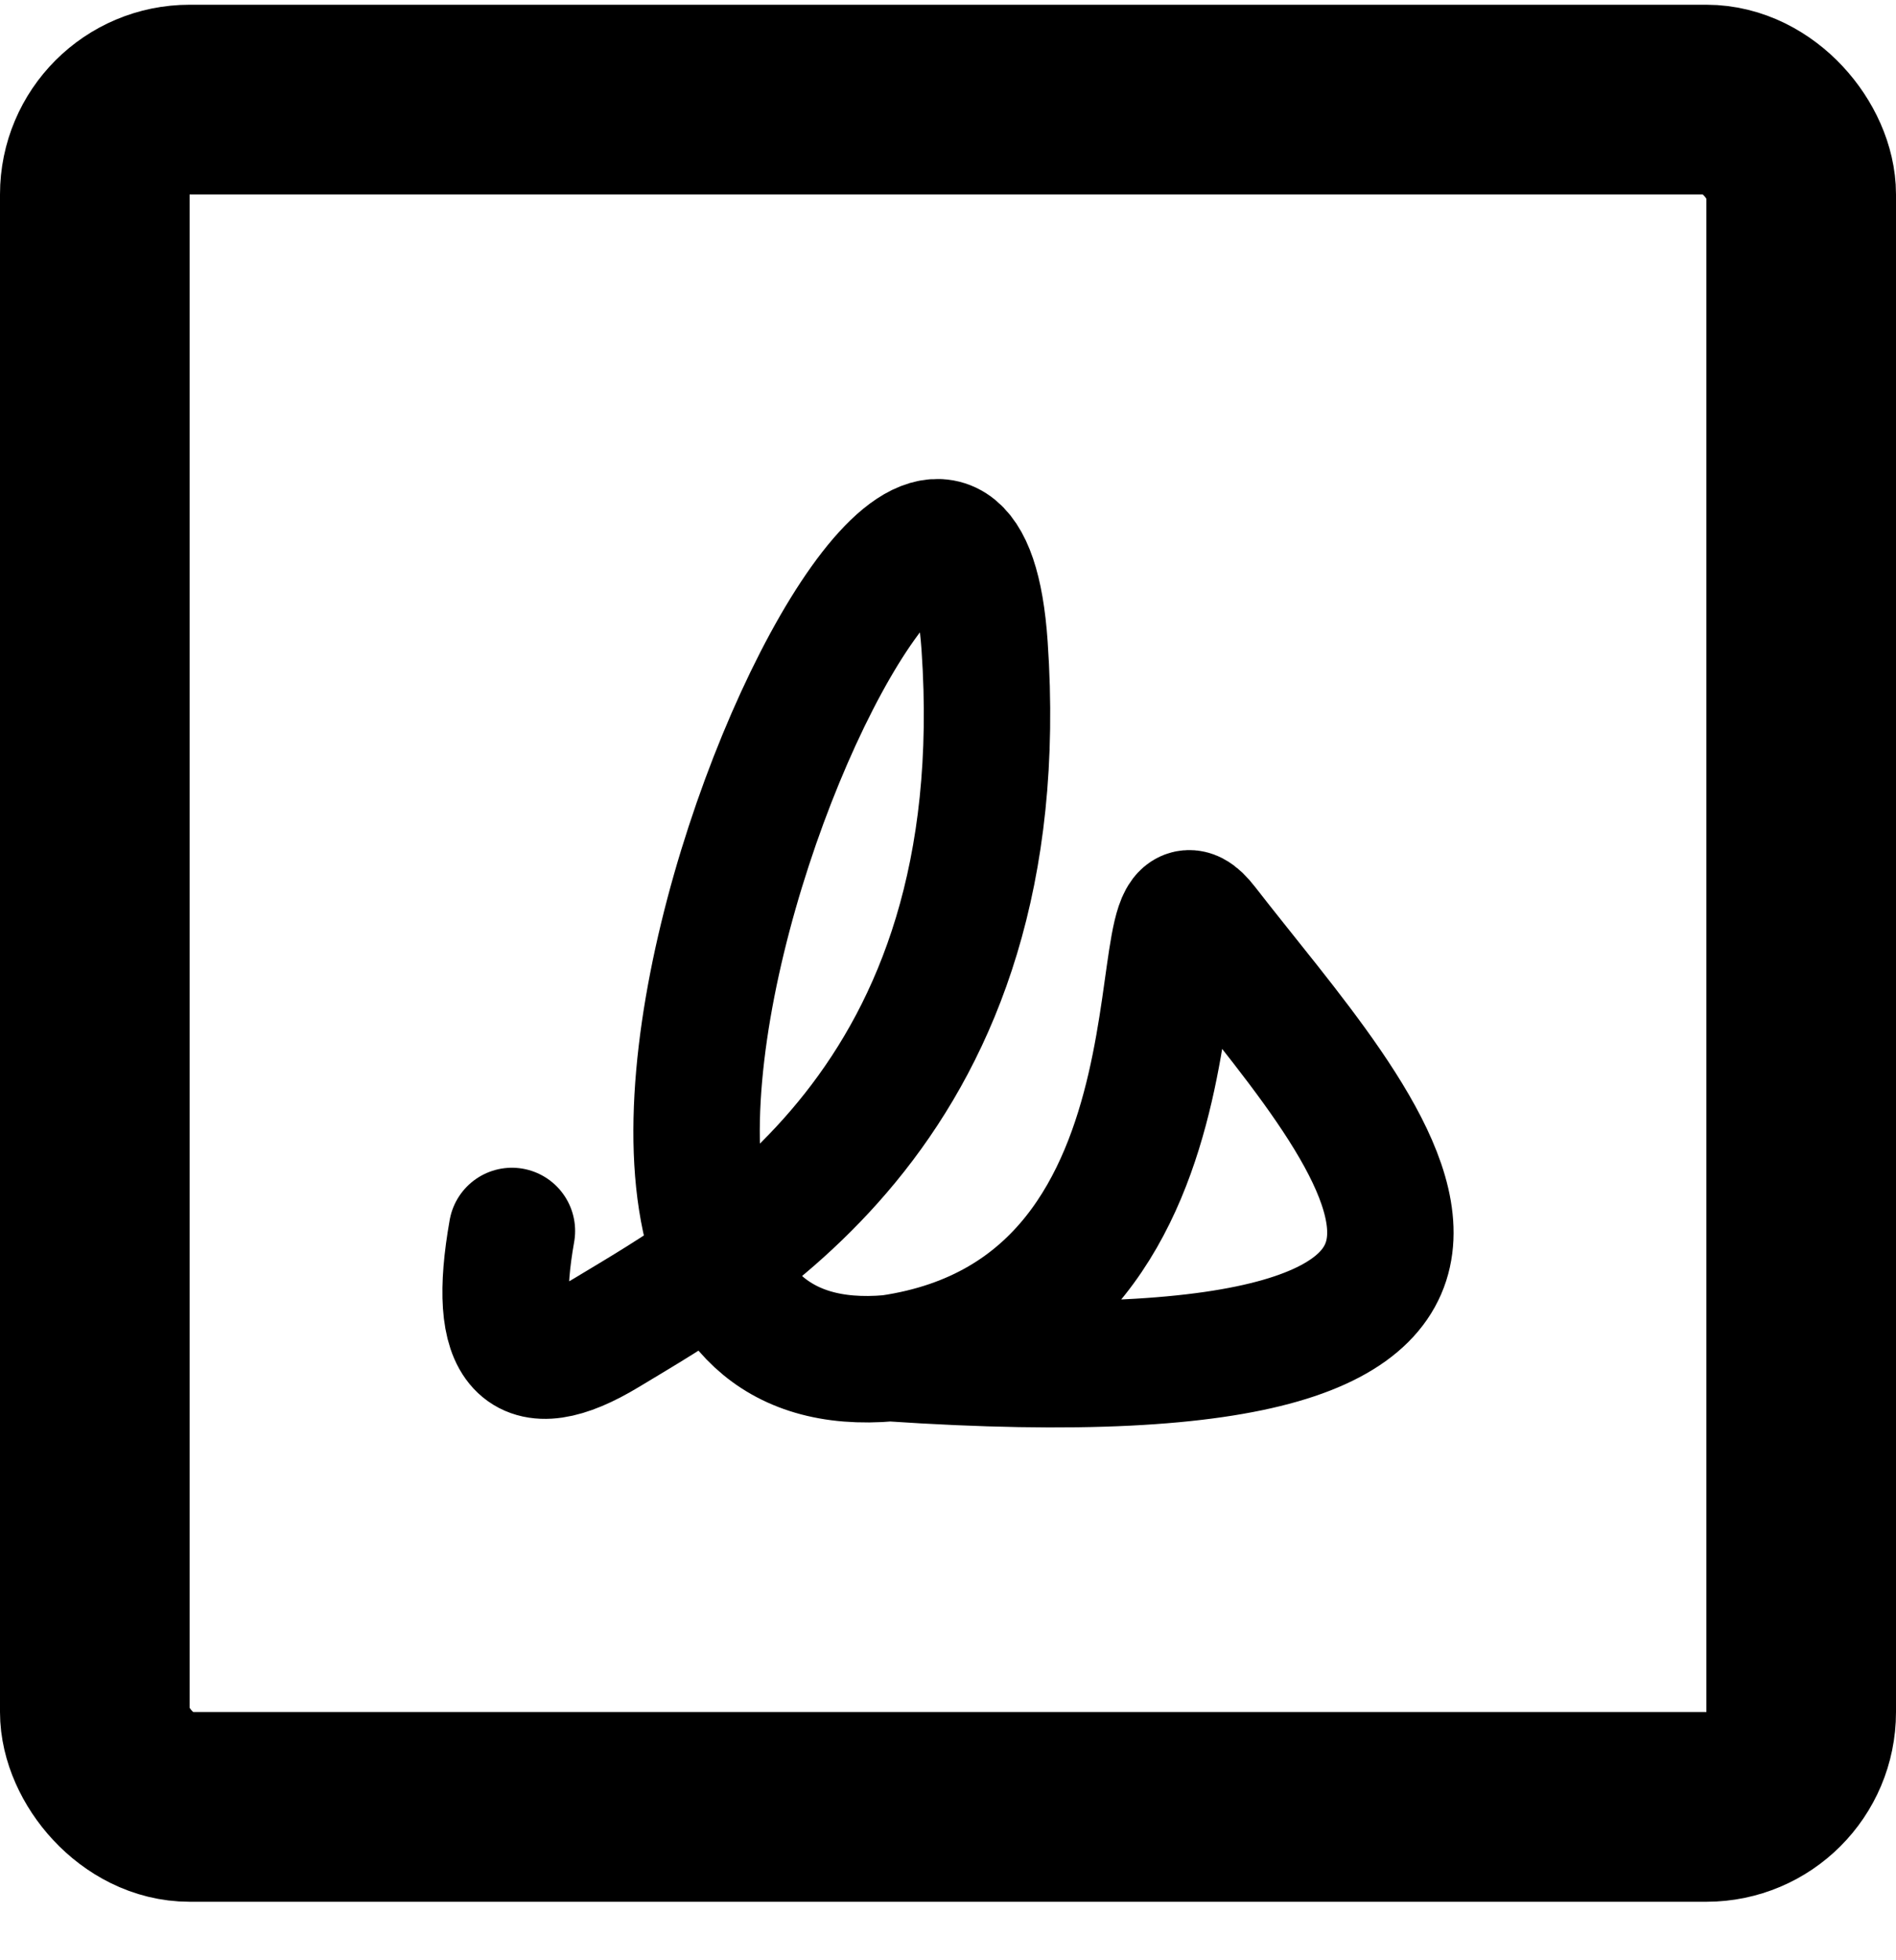
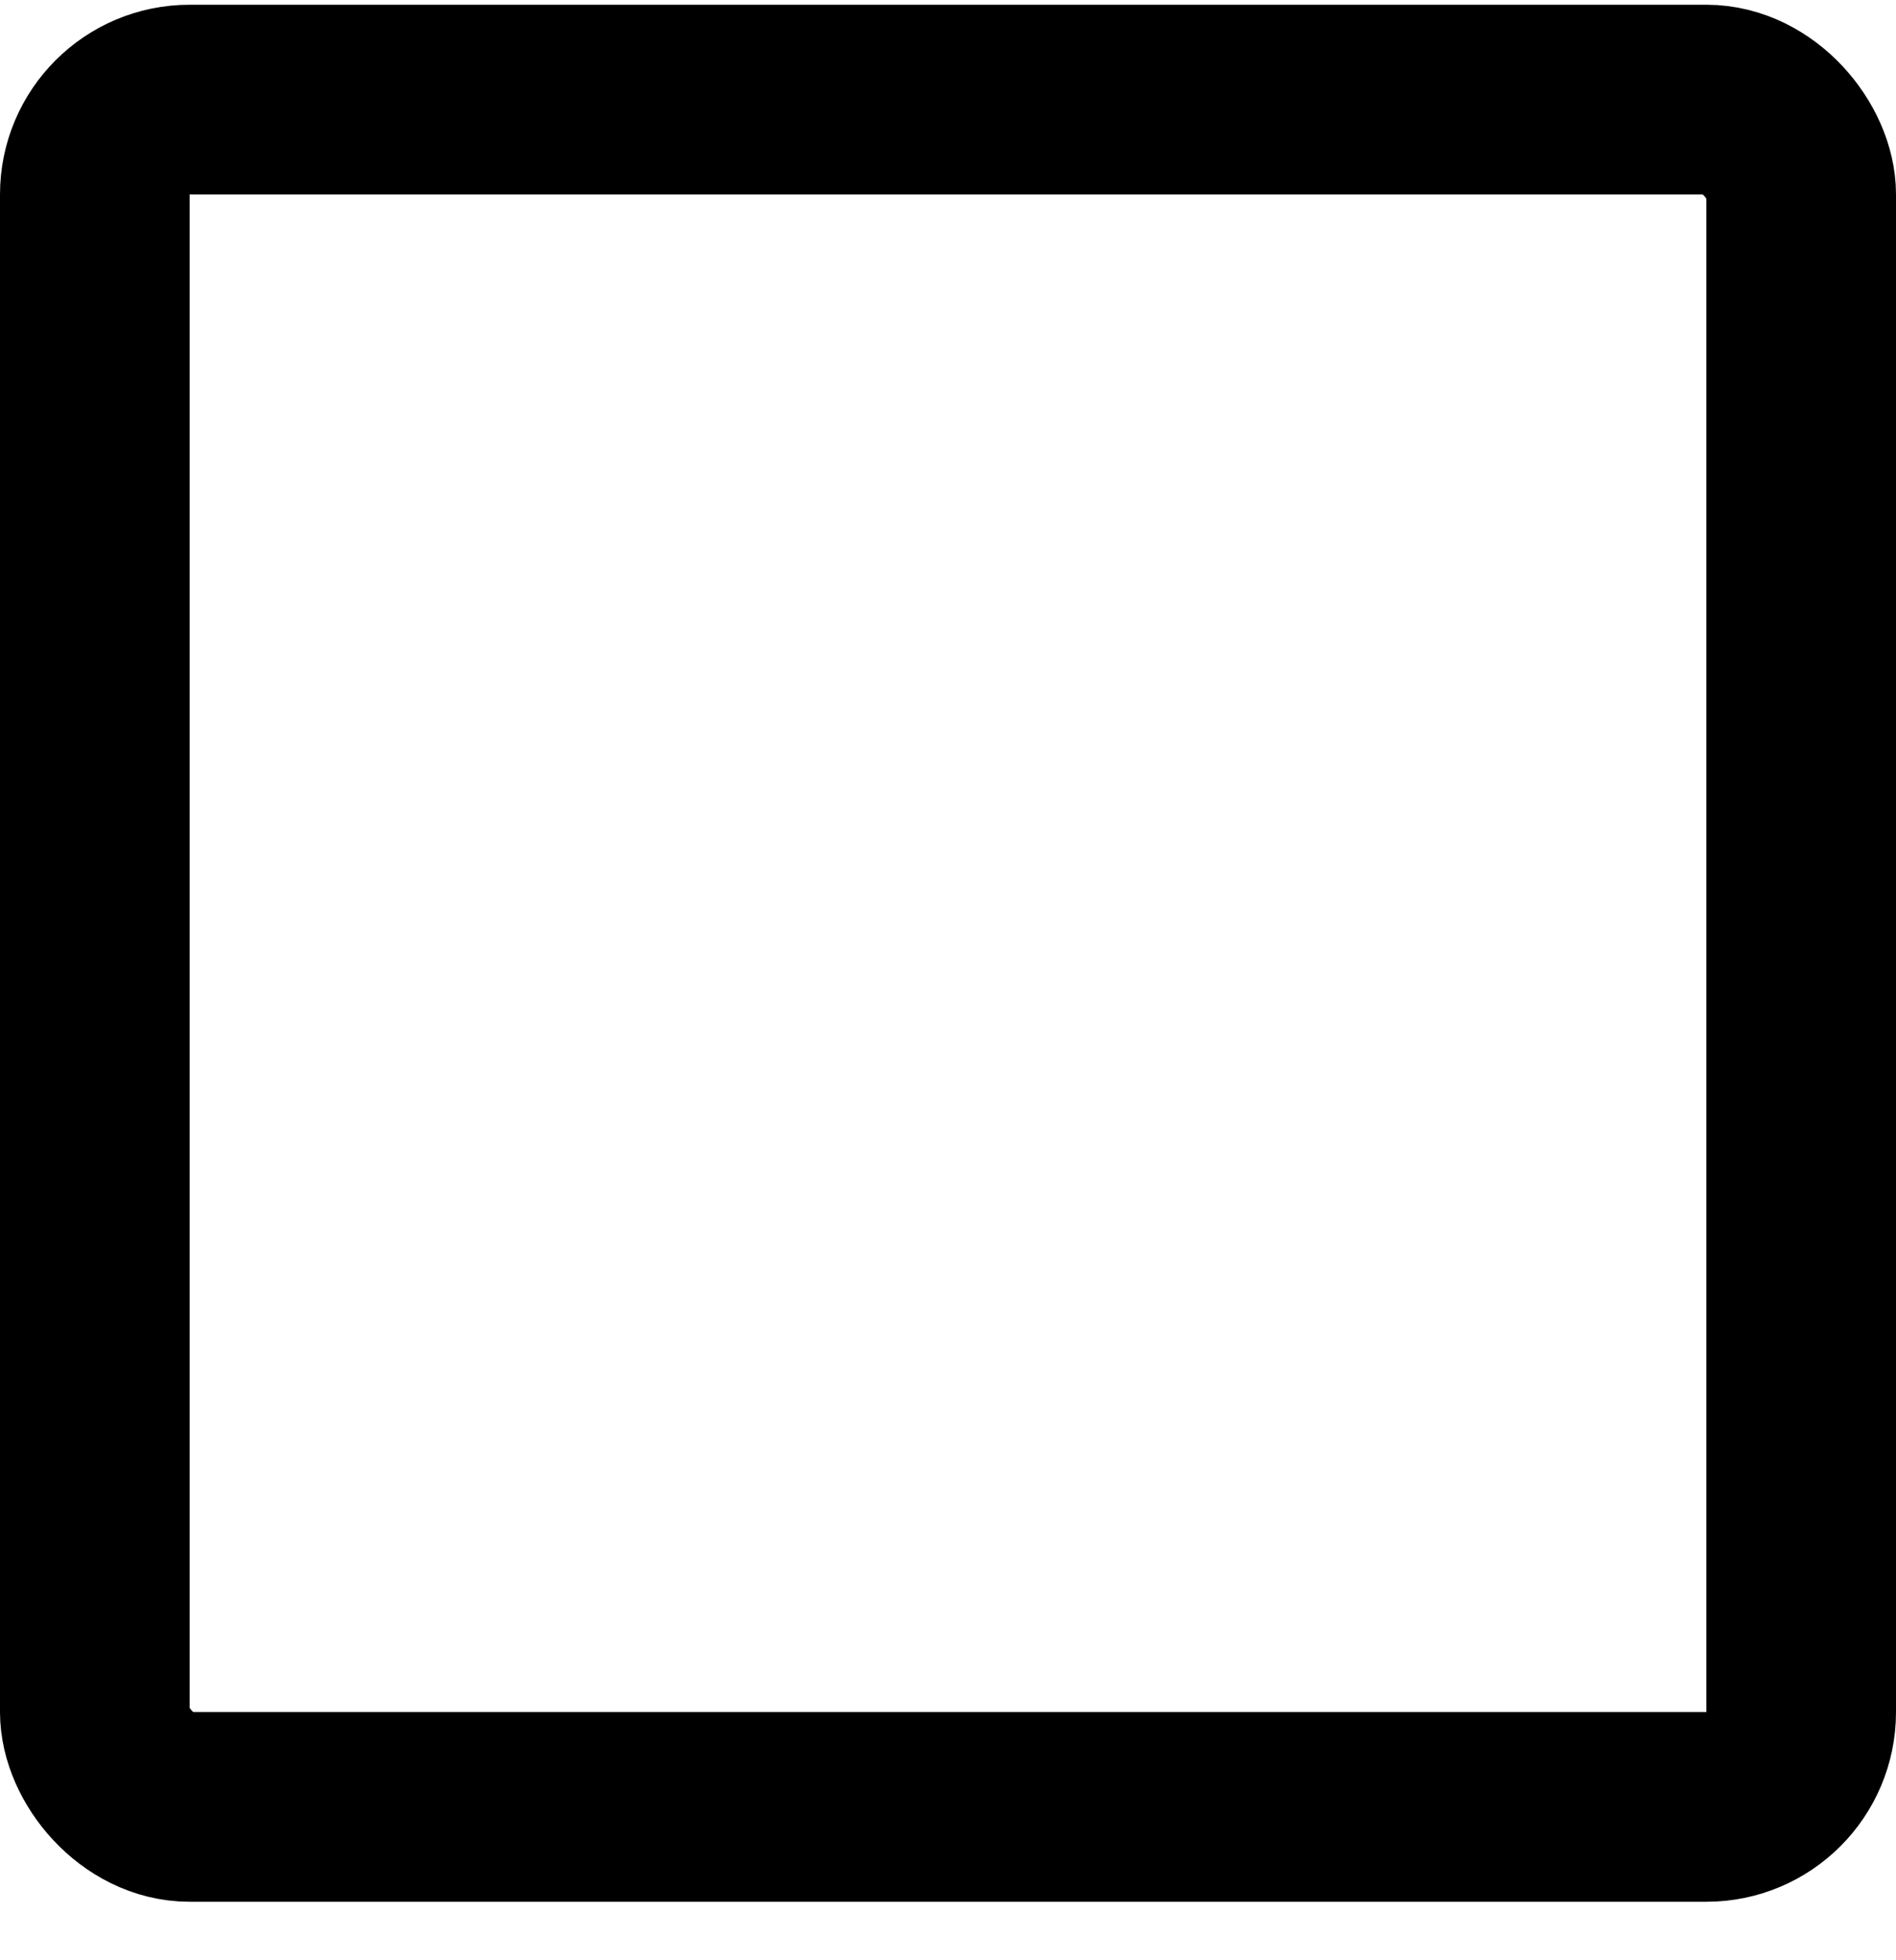
<svg xmlns="http://www.w3.org/2000/svg" width="30" height="31" viewBox="0 0 30 31" fill="none">
  <g clip-path="url(#clip0_420_382)">
-     <path d="M8.1 19.467C7.767 21.345 8.266 21.881 9.596 21.076C11.59 19.869 16.077 17.455 15.579 10.212C15.081 2.969 6.623 22.148 14.083 21.478M14.083 21.478C19.567 20.674 17.912 13.145 19.069 14.639C21.562 17.857 26.049 22.282 14.083 21.478Z" stroke="black" stroke-width="2" stroke-linecap="round" />
-   </g>
+     </g>
  <rect x="1.5" y="1.575" width="27" height="27" rx="1.5" stroke="black" stroke-width="3" />
  <defs>
    <clipPath id="clip0_420_382">
-       <rect y="0.075" width="30" height="30" rx="3" fill="white" />
-     </clipPath>
+       </clipPath>
  </defs>
</svg>